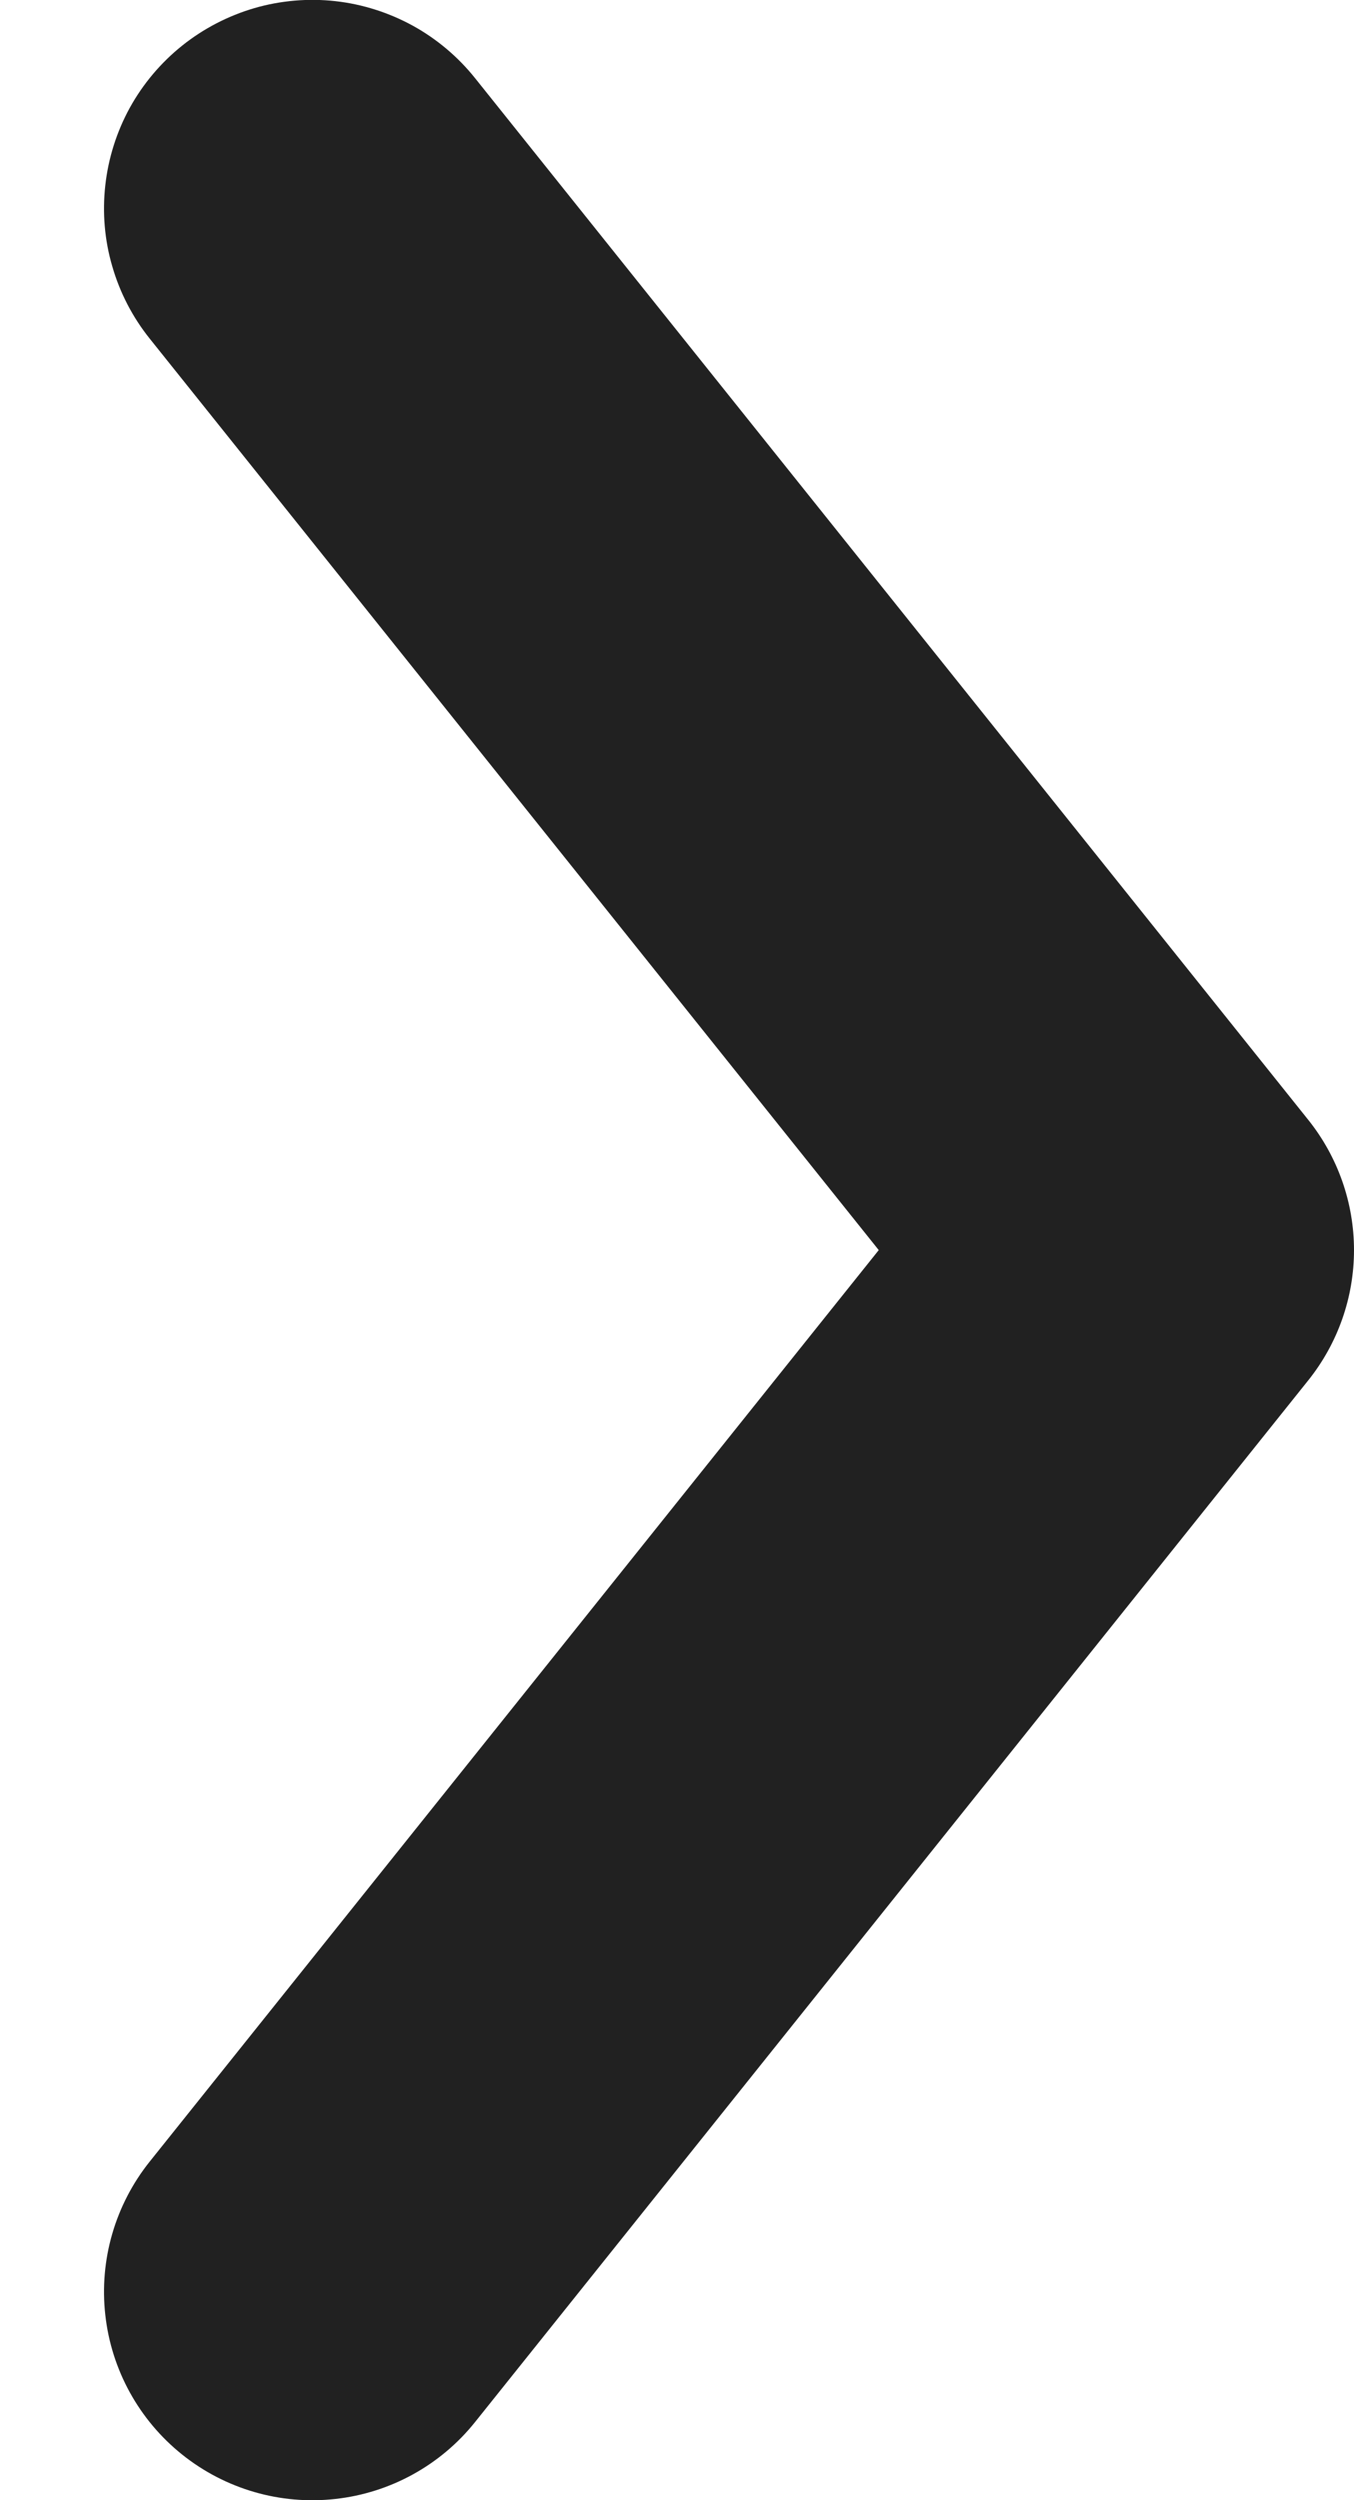
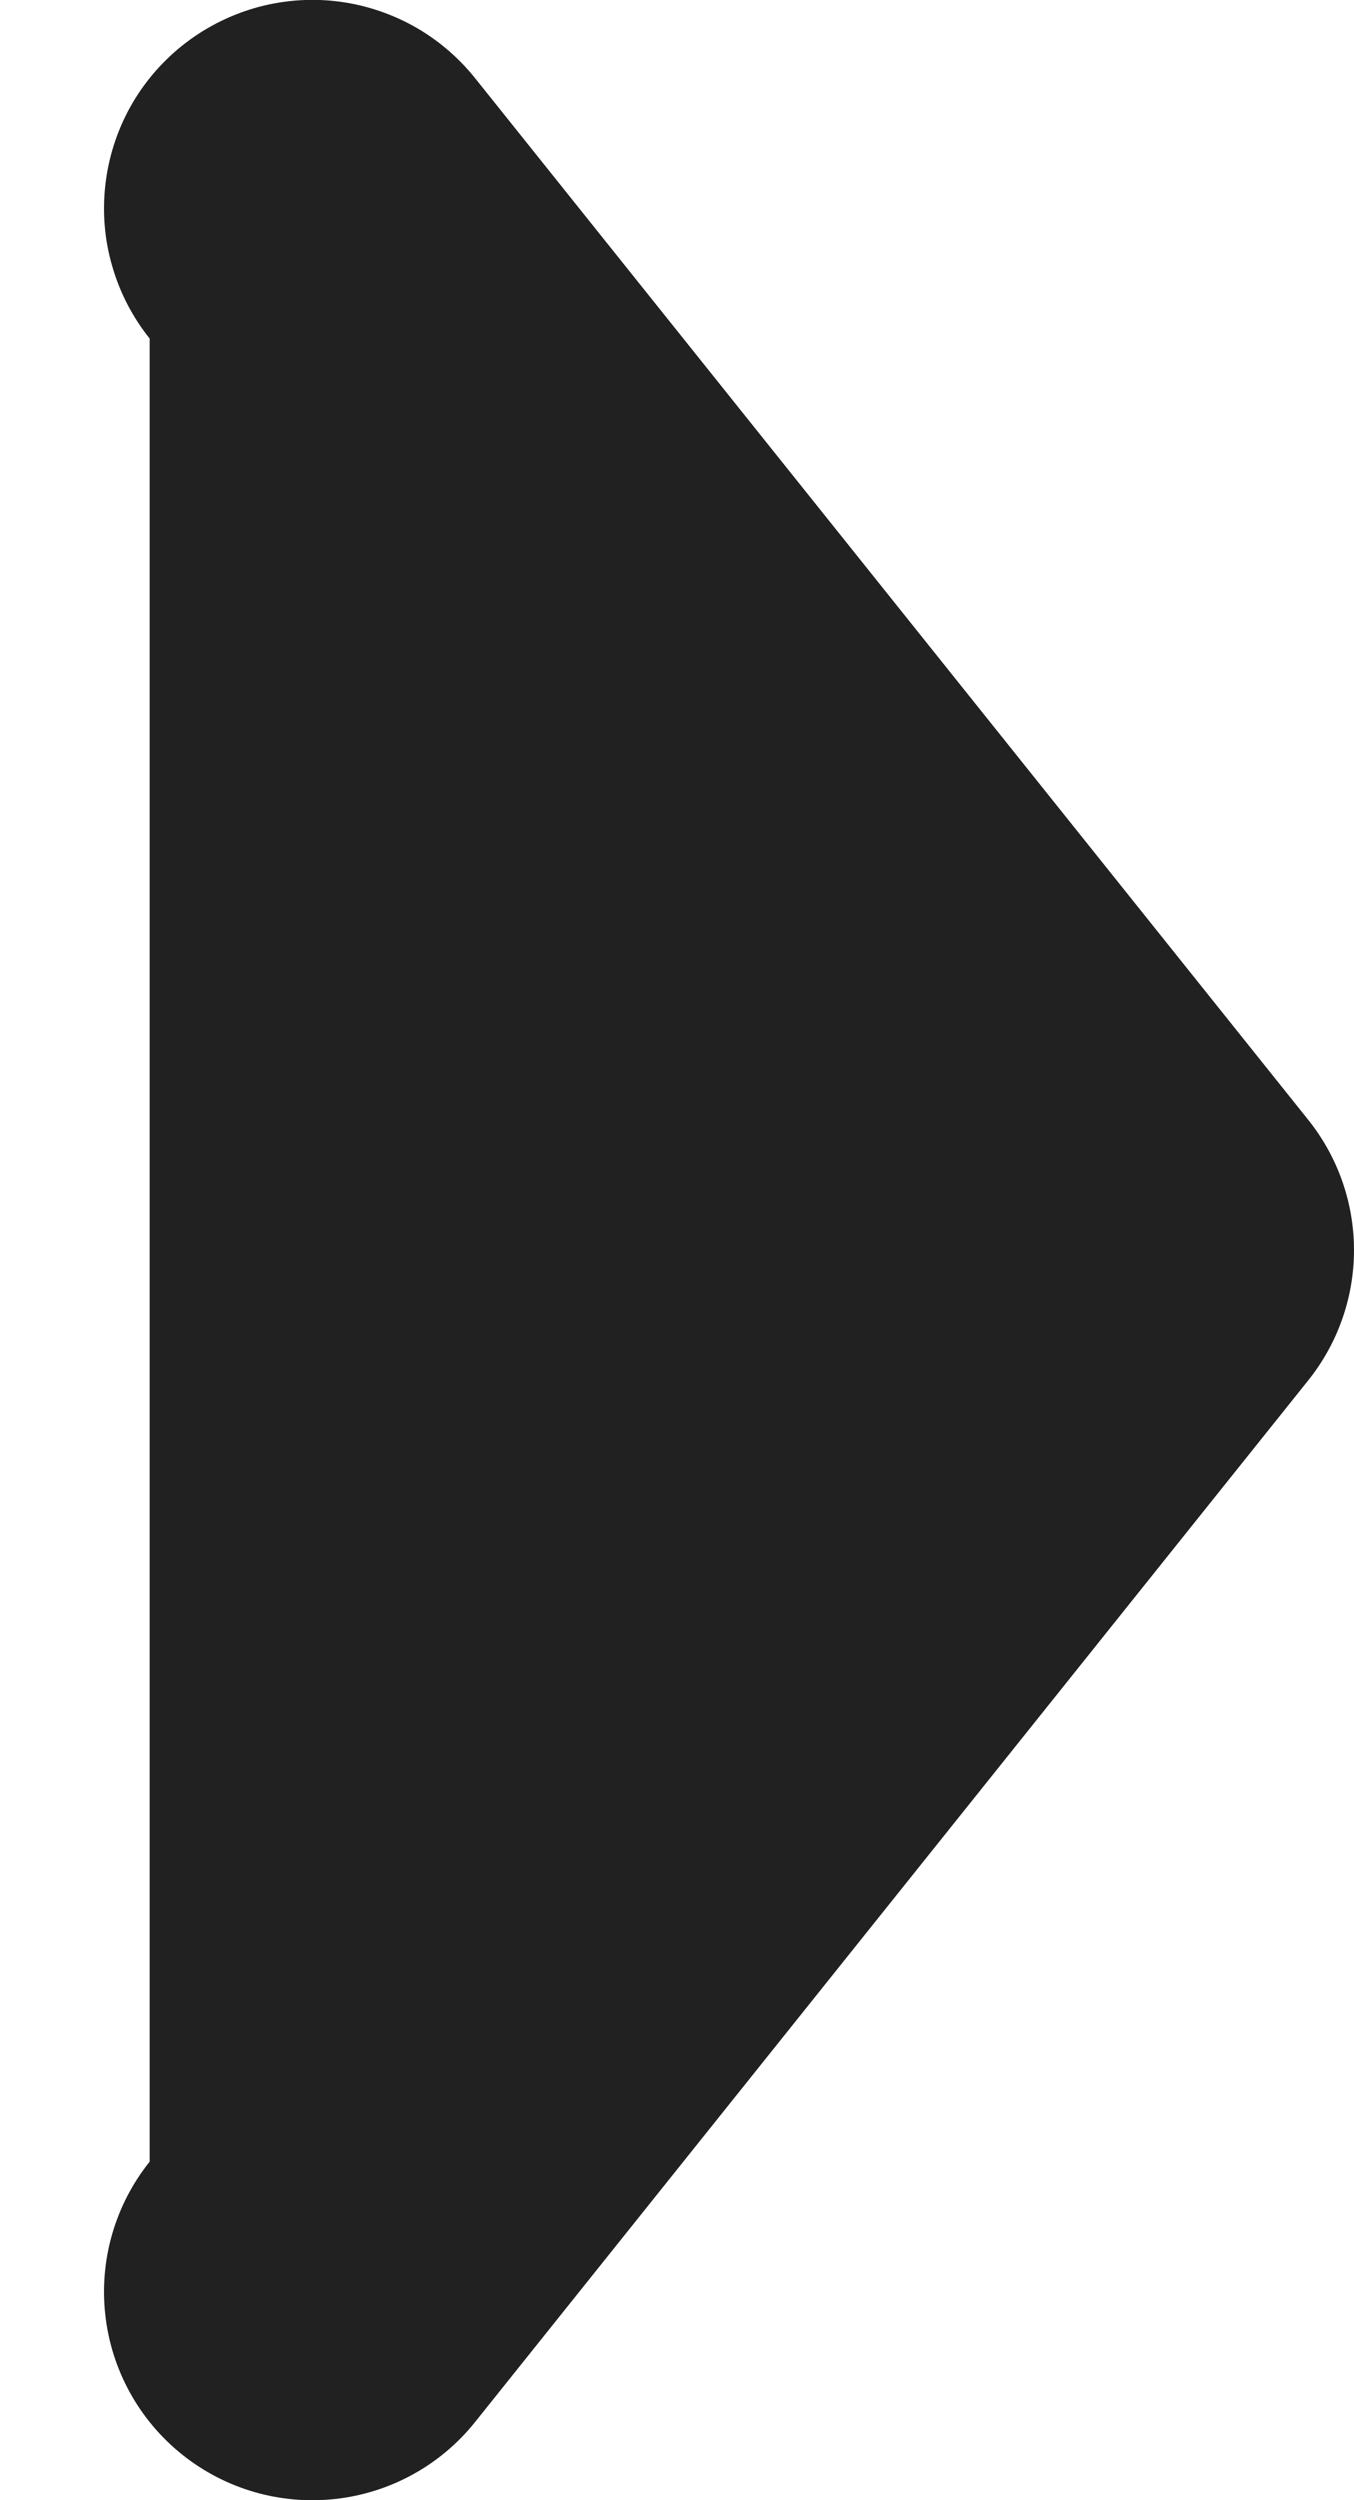
<svg xmlns="http://www.w3.org/2000/svg" width="13" height="24" viewBox="0 0 13 24" fill="none">
-   <path d="M1.749 0.438C1.954 0.274 2.19 0.152 2.442 0.078C2.694 0.005 2.959 -0.018 3.22 0.011C3.481 0.04 3.734 0.121 3.964 0.247C4.194 0.374 4.397 0.545 4.561 0.75L12.561 10.75C12.845 11.105 13 11.546 13 12C13 12.454 12.845 12.895 12.561 13.25L4.561 23.25C4.23 23.664 3.747 23.93 3.22 23.988C2.693 24.047 2.164 23.894 1.749 23.562C1.335 23.231 1.069 22.748 1.011 22.221C0.952 21.693 1.106 21.164 1.437 20.75L8.437 12L1.437 3.25C1.273 3.045 1.151 2.81 1.078 2.557C1.004 2.305 0.982 2.041 1.011 1.779C1.04 1.518 1.12 1.265 1.246 1.035C1.373 0.805 1.544 0.602 1.749 0.438Z" fill="#212121" />
+   <path d="M1.749 0.438C1.954 0.274 2.19 0.152 2.442 0.078C2.694 0.005 2.959 -0.018 3.22 0.011C3.481 0.04 3.734 0.121 3.964 0.247C4.194 0.374 4.397 0.545 4.561 0.75L12.561 10.75C12.845 11.105 13 11.546 13 12C13 12.454 12.845 12.895 12.561 13.25L4.561 23.25C4.23 23.664 3.747 23.93 3.22 23.988C2.693 24.047 2.164 23.894 1.749 23.562C1.335 23.231 1.069 22.748 1.011 22.221C0.952 21.693 1.106 21.164 1.437 20.75L1.437 3.25C1.273 3.045 1.151 2.81 1.078 2.557C1.004 2.305 0.982 2.041 1.011 1.779C1.04 1.518 1.12 1.265 1.246 1.035C1.373 0.805 1.544 0.602 1.749 0.438Z" fill="#212121" />
</svg>